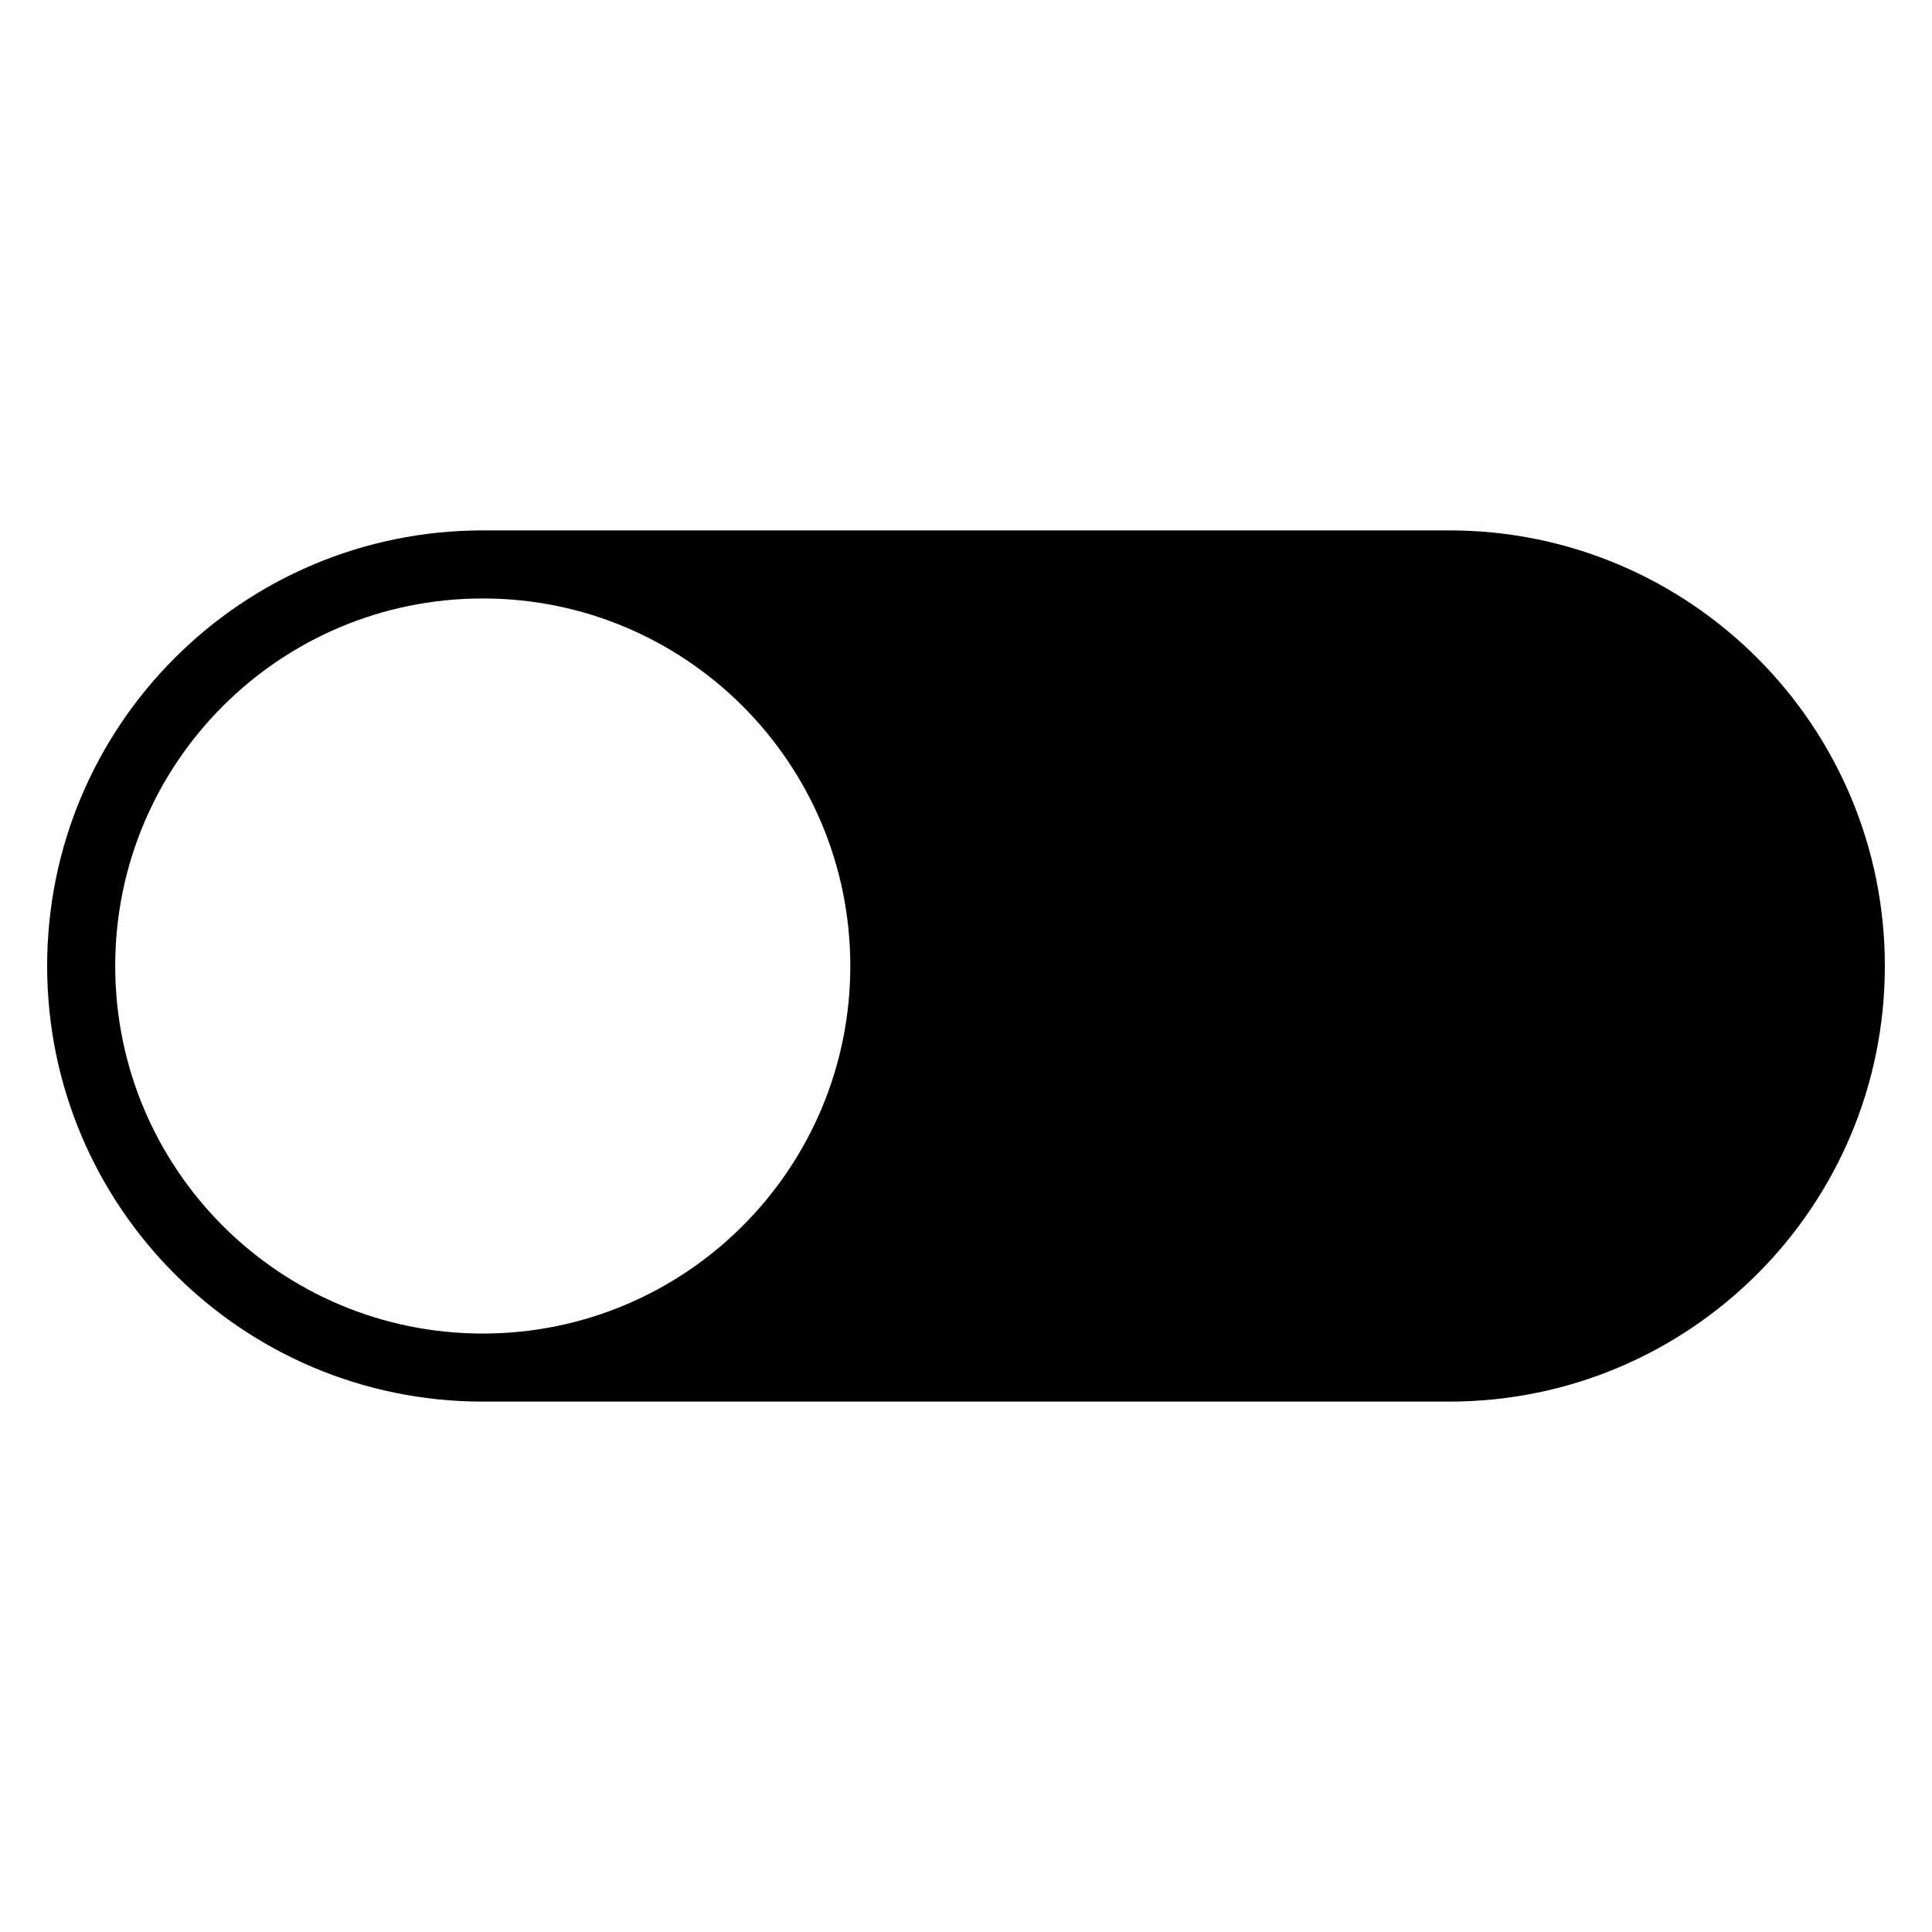
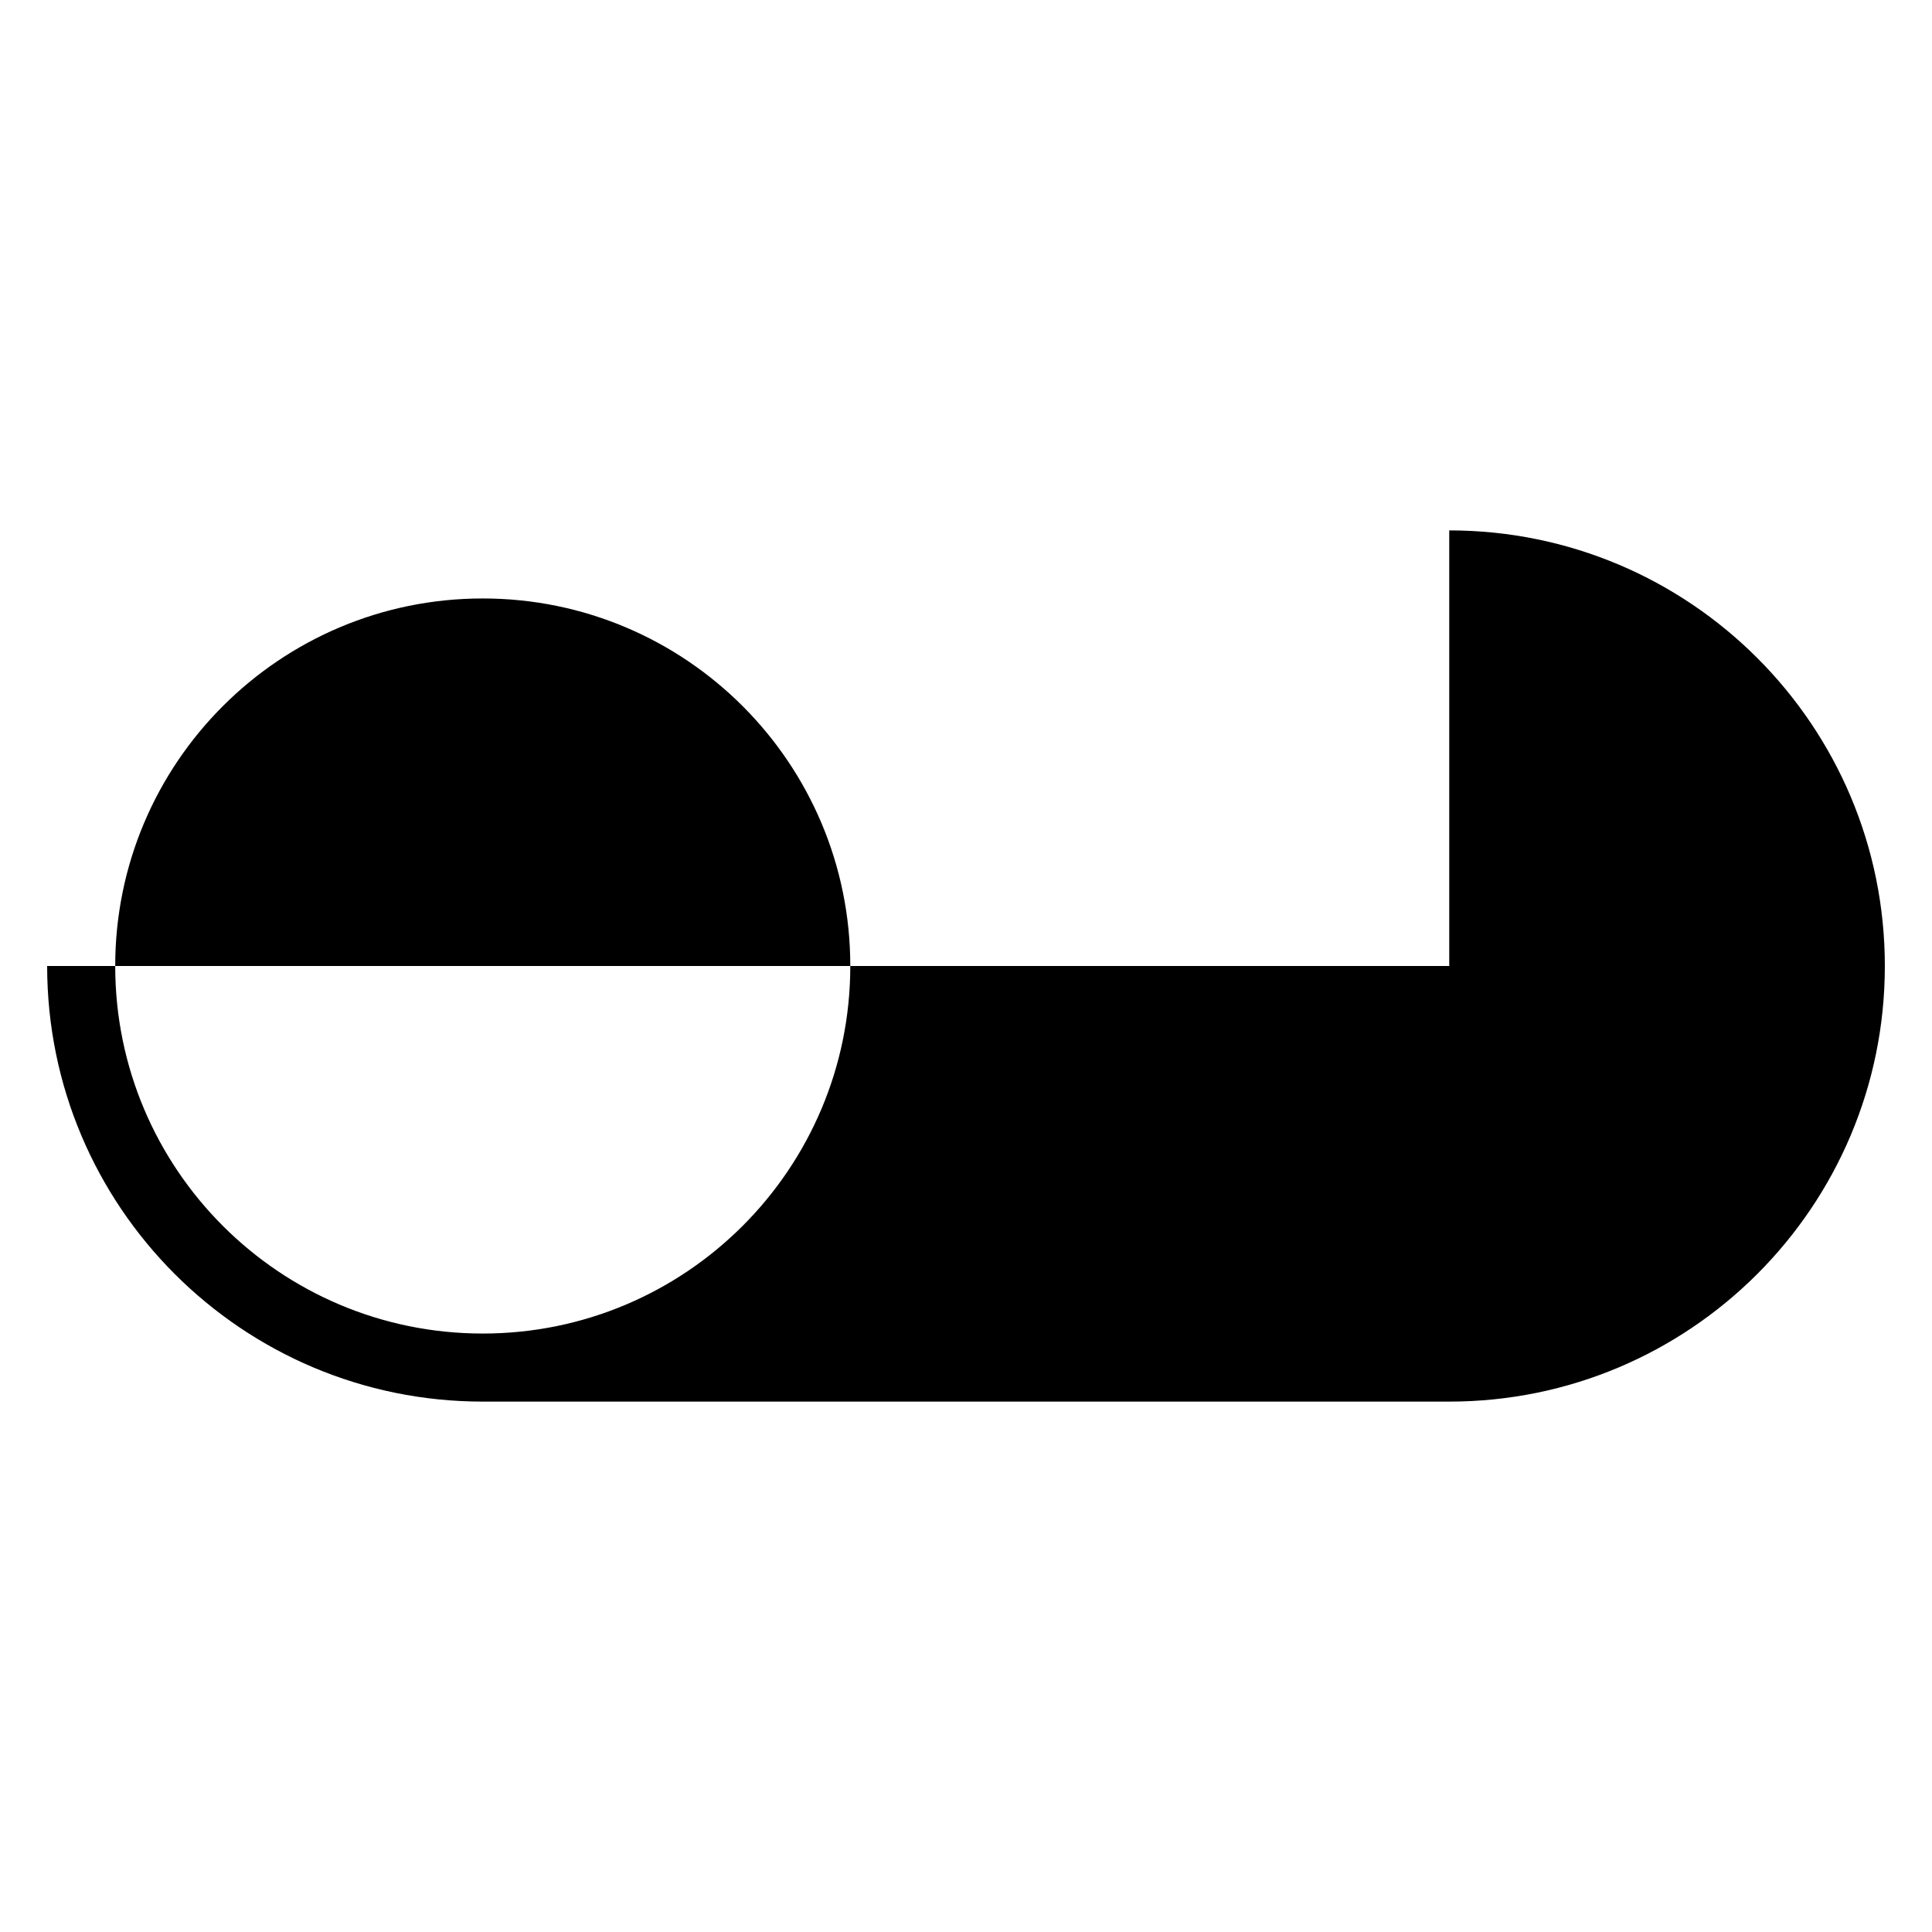
<svg xmlns="http://www.w3.org/2000/svg" width="1080" height="1080" viewBox="0 0 1080 1080" fill="none">
-   <path d="M810.137 296.495C944.621 296.495 1053.64 405.516 1053.64 540C1053.64 674.484 944.621 783.504 810.137 783.504H269.862C135.378 783.504 26.357 674.484 26.357 540C26.357 405.516 135.378 296.495 269.862 296.495H810.137ZM269.862 334.543C156.391 334.543 64.405 426.529 64.405 540C64.405 653.471 156.391 745.457 269.862 745.457C383.333 745.457 475.319 653.471 475.319 540C475.319 426.529 383.333 334.543 269.862 334.543Z" fill="black" />
+   <path d="M810.137 296.495C944.621 296.495 1053.64 405.516 1053.64 540C1053.64 674.484 944.621 783.504 810.137 783.504H269.862C135.378 783.504 26.357 674.484 26.357 540H810.137ZM269.862 334.543C156.391 334.543 64.405 426.529 64.405 540C64.405 653.471 156.391 745.457 269.862 745.457C383.333 745.457 475.319 653.471 475.319 540C475.319 426.529 383.333 334.543 269.862 334.543Z" fill="black" />
</svg>